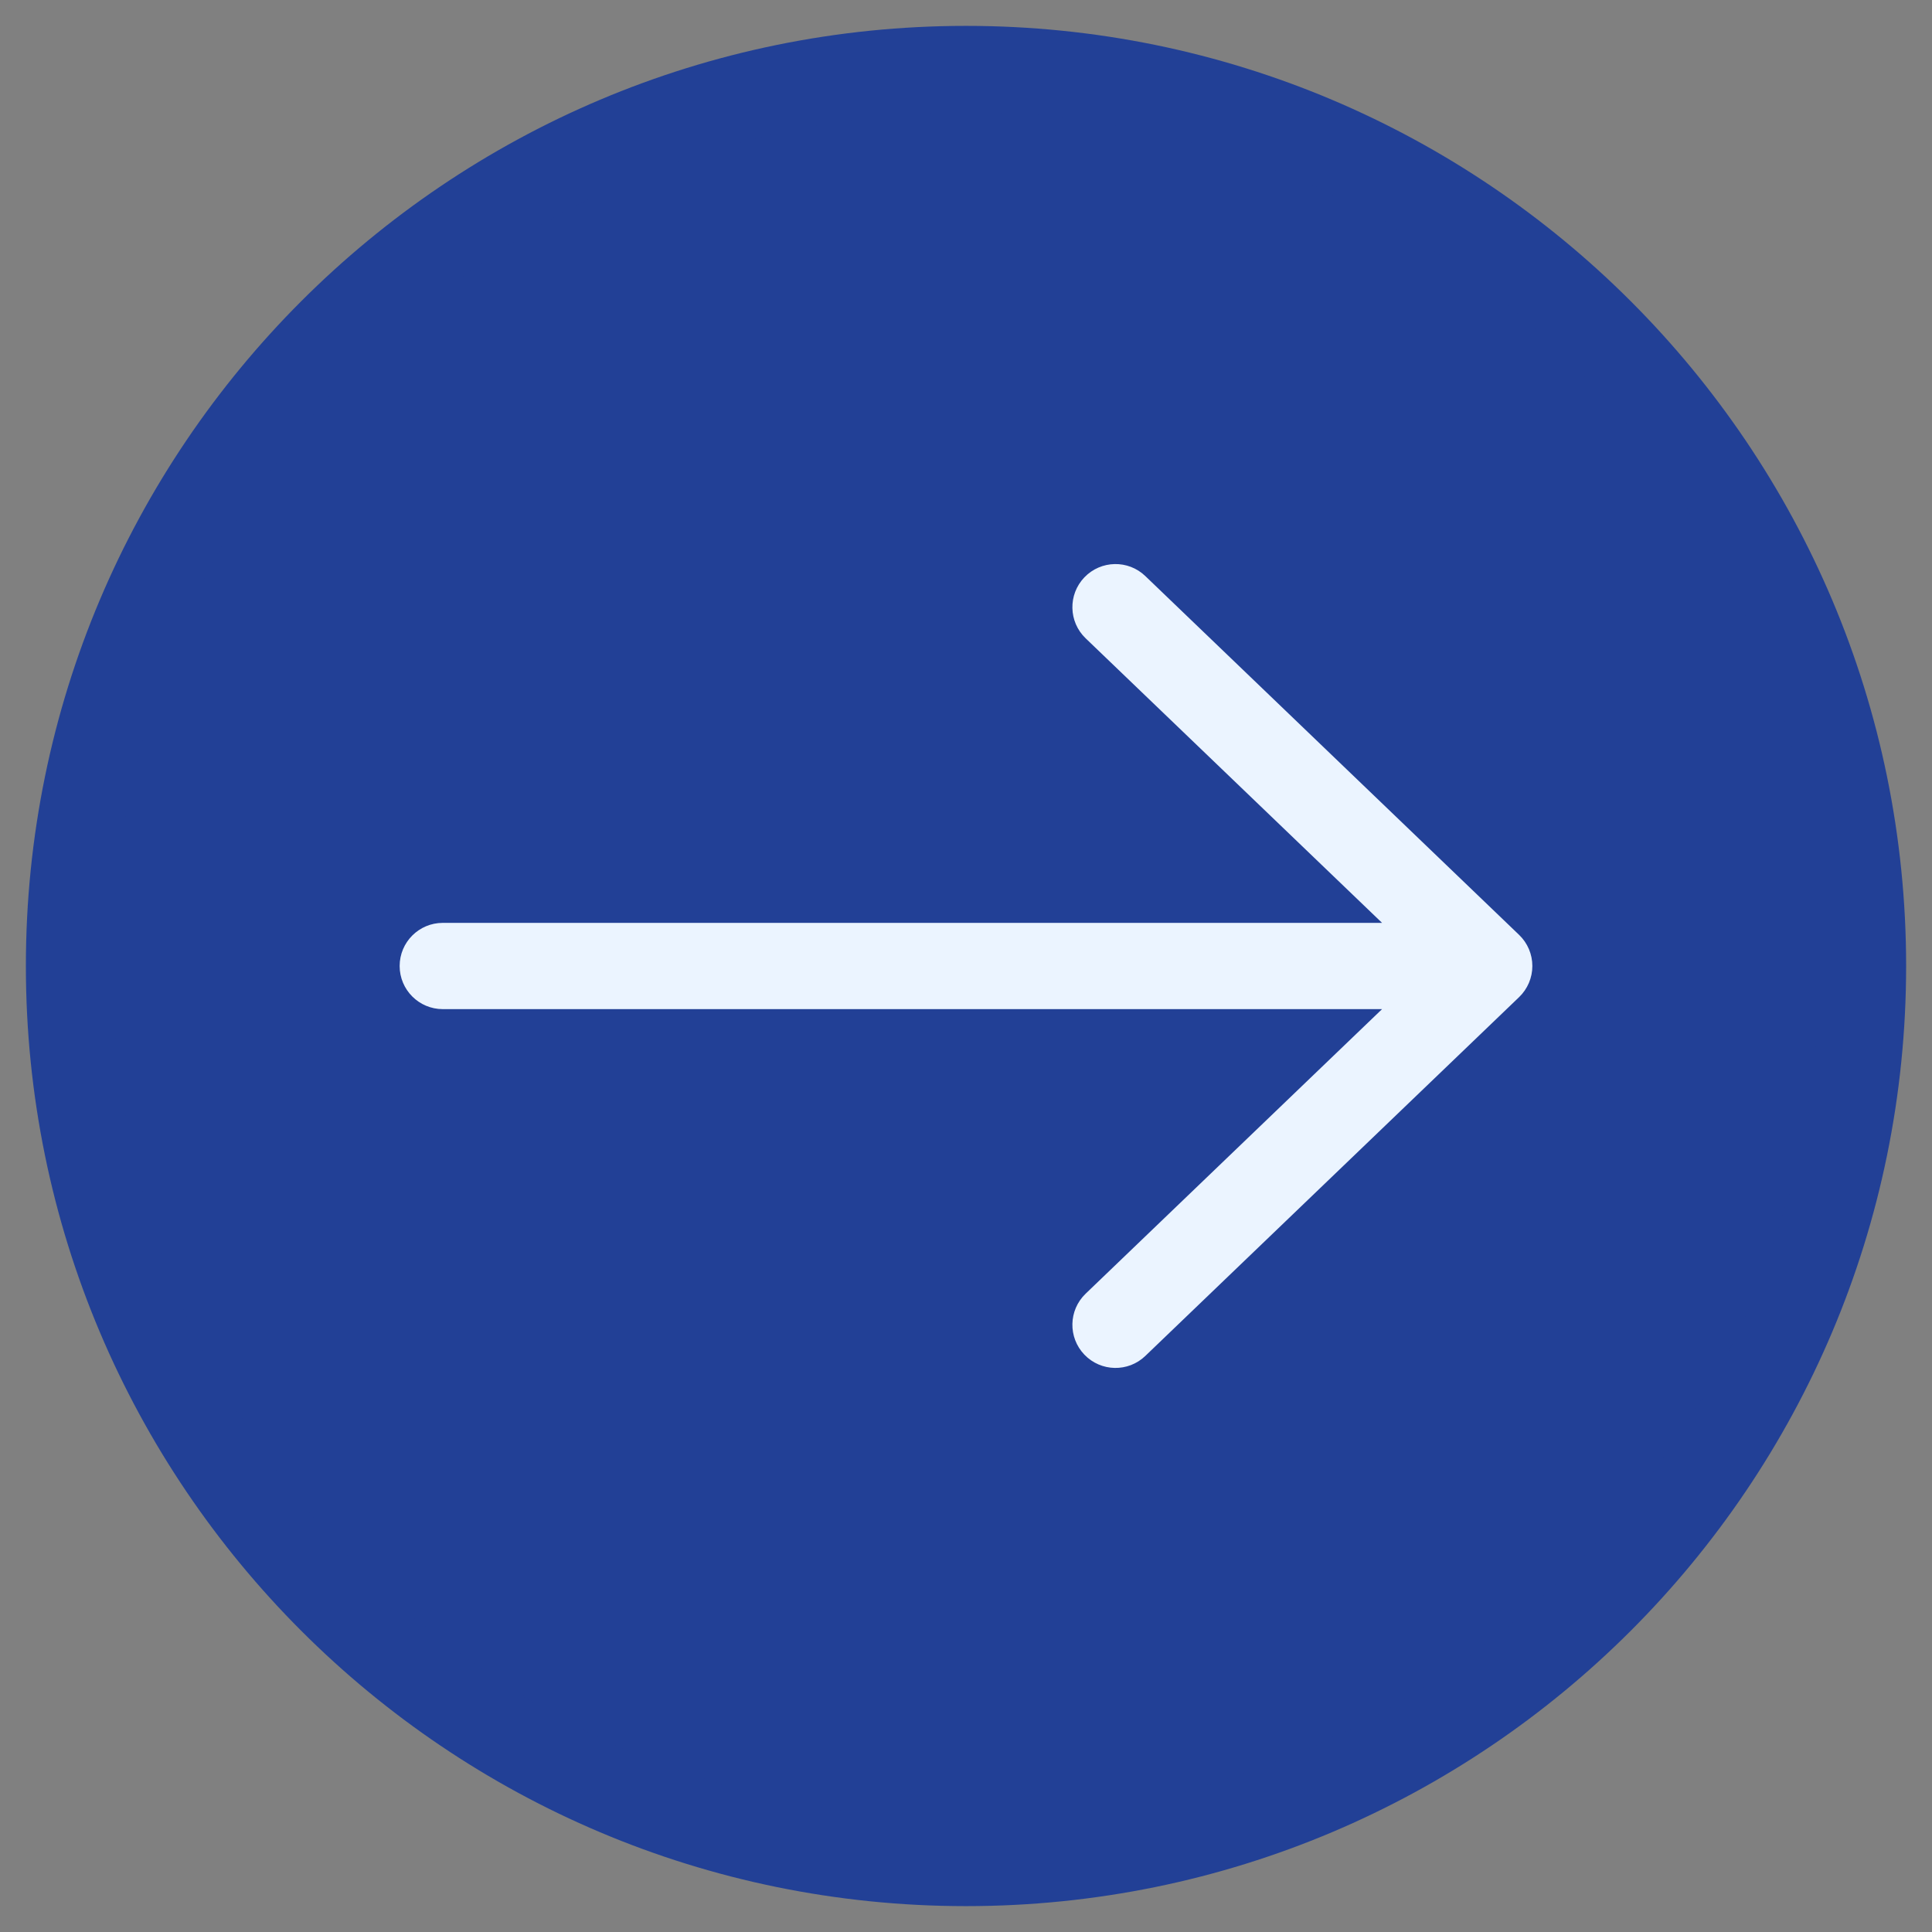
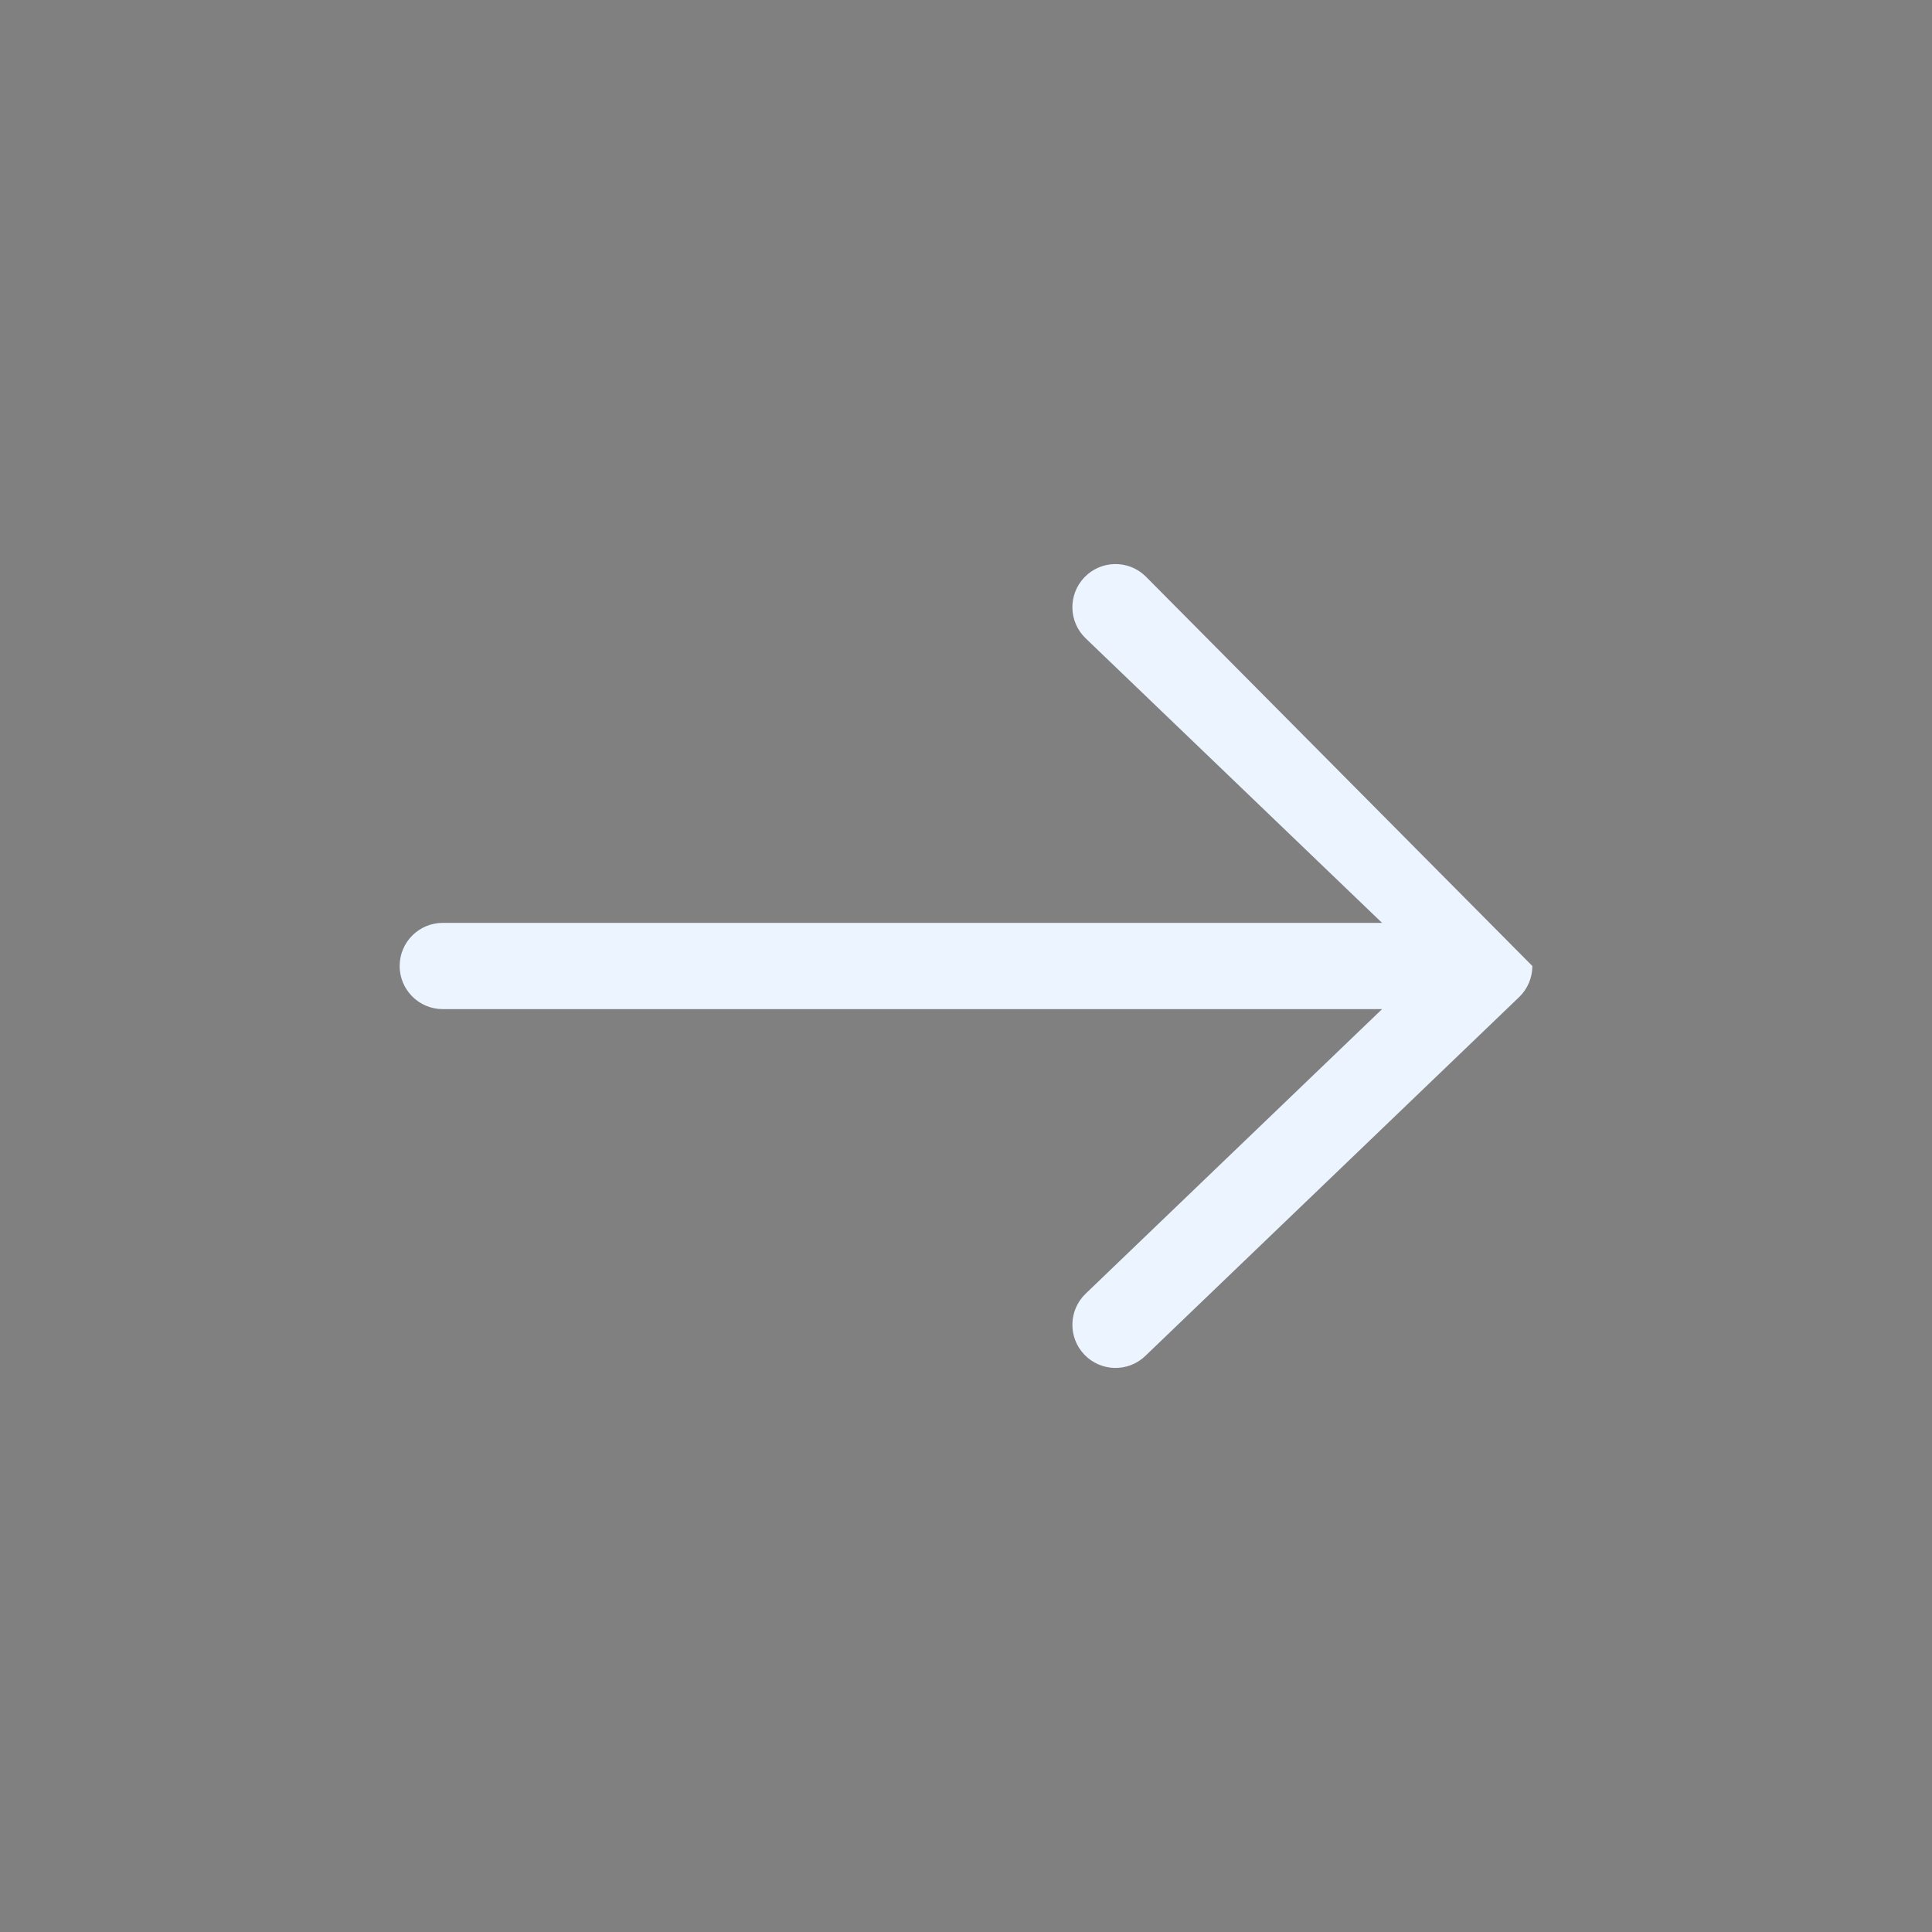
<svg xmlns="http://www.w3.org/2000/svg" width="28" height="28" viewBox="0 0 28 28" fill="none">
  <rect x="0" y="0" width="28" height="28" fill="#808080" stroke="none" />
-   <path d="M14 27C21.18 27 27 21.18 27 14C27 6.82 21.18 1 14 1C6.82 1 1 6.82 1 14C1 21.18 6.82 27 14 27Z" fill="#224096" stroke="#224096" stroke-width="1.25" stroke-linecap="round" stroke-linejoin="round" />
-   <path fill-rule="evenodd" clip-rule="evenodd" d="M16.599 8.349C16.351 8.11 15.955 8.118 15.716 8.367C15.477 8.616 15.485 9.012 15.734 9.251L20.03 13.375H6.417C6.072 13.375 5.792 13.655 5.792 14C5.792 14.345 6.072 14.625 6.417 14.625H20.03L15.734 18.749C15.485 18.988 15.477 19.384 15.716 19.633C15.955 19.882 16.351 19.89 16.599 19.651L22.016 14.451C22.139 14.333 22.208 14.17 22.208 14C22.208 13.83 22.139 13.667 22.016 13.549L16.599 8.349Z" fill="#EBF4FF" />
+   <path fill-rule="evenodd" clip-rule="evenodd" d="M16.599 8.349C16.351 8.11 15.955 8.118 15.716 8.367C15.477 8.616 15.485 9.012 15.734 9.251L20.03 13.375H6.417C6.072 13.375 5.792 13.655 5.792 14C5.792 14.345 6.072 14.625 6.417 14.625H20.03L15.734 18.749C15.485 18.988 15.477 19.384 15.716 19.633C15.955 19.882 16.351 19.89 16.599 19.651L22.016 14.451C22.139 14.333 22.208 14.17 22.208 14L16.599 8.349Z" fill="#EBF4FF" />
</svg>